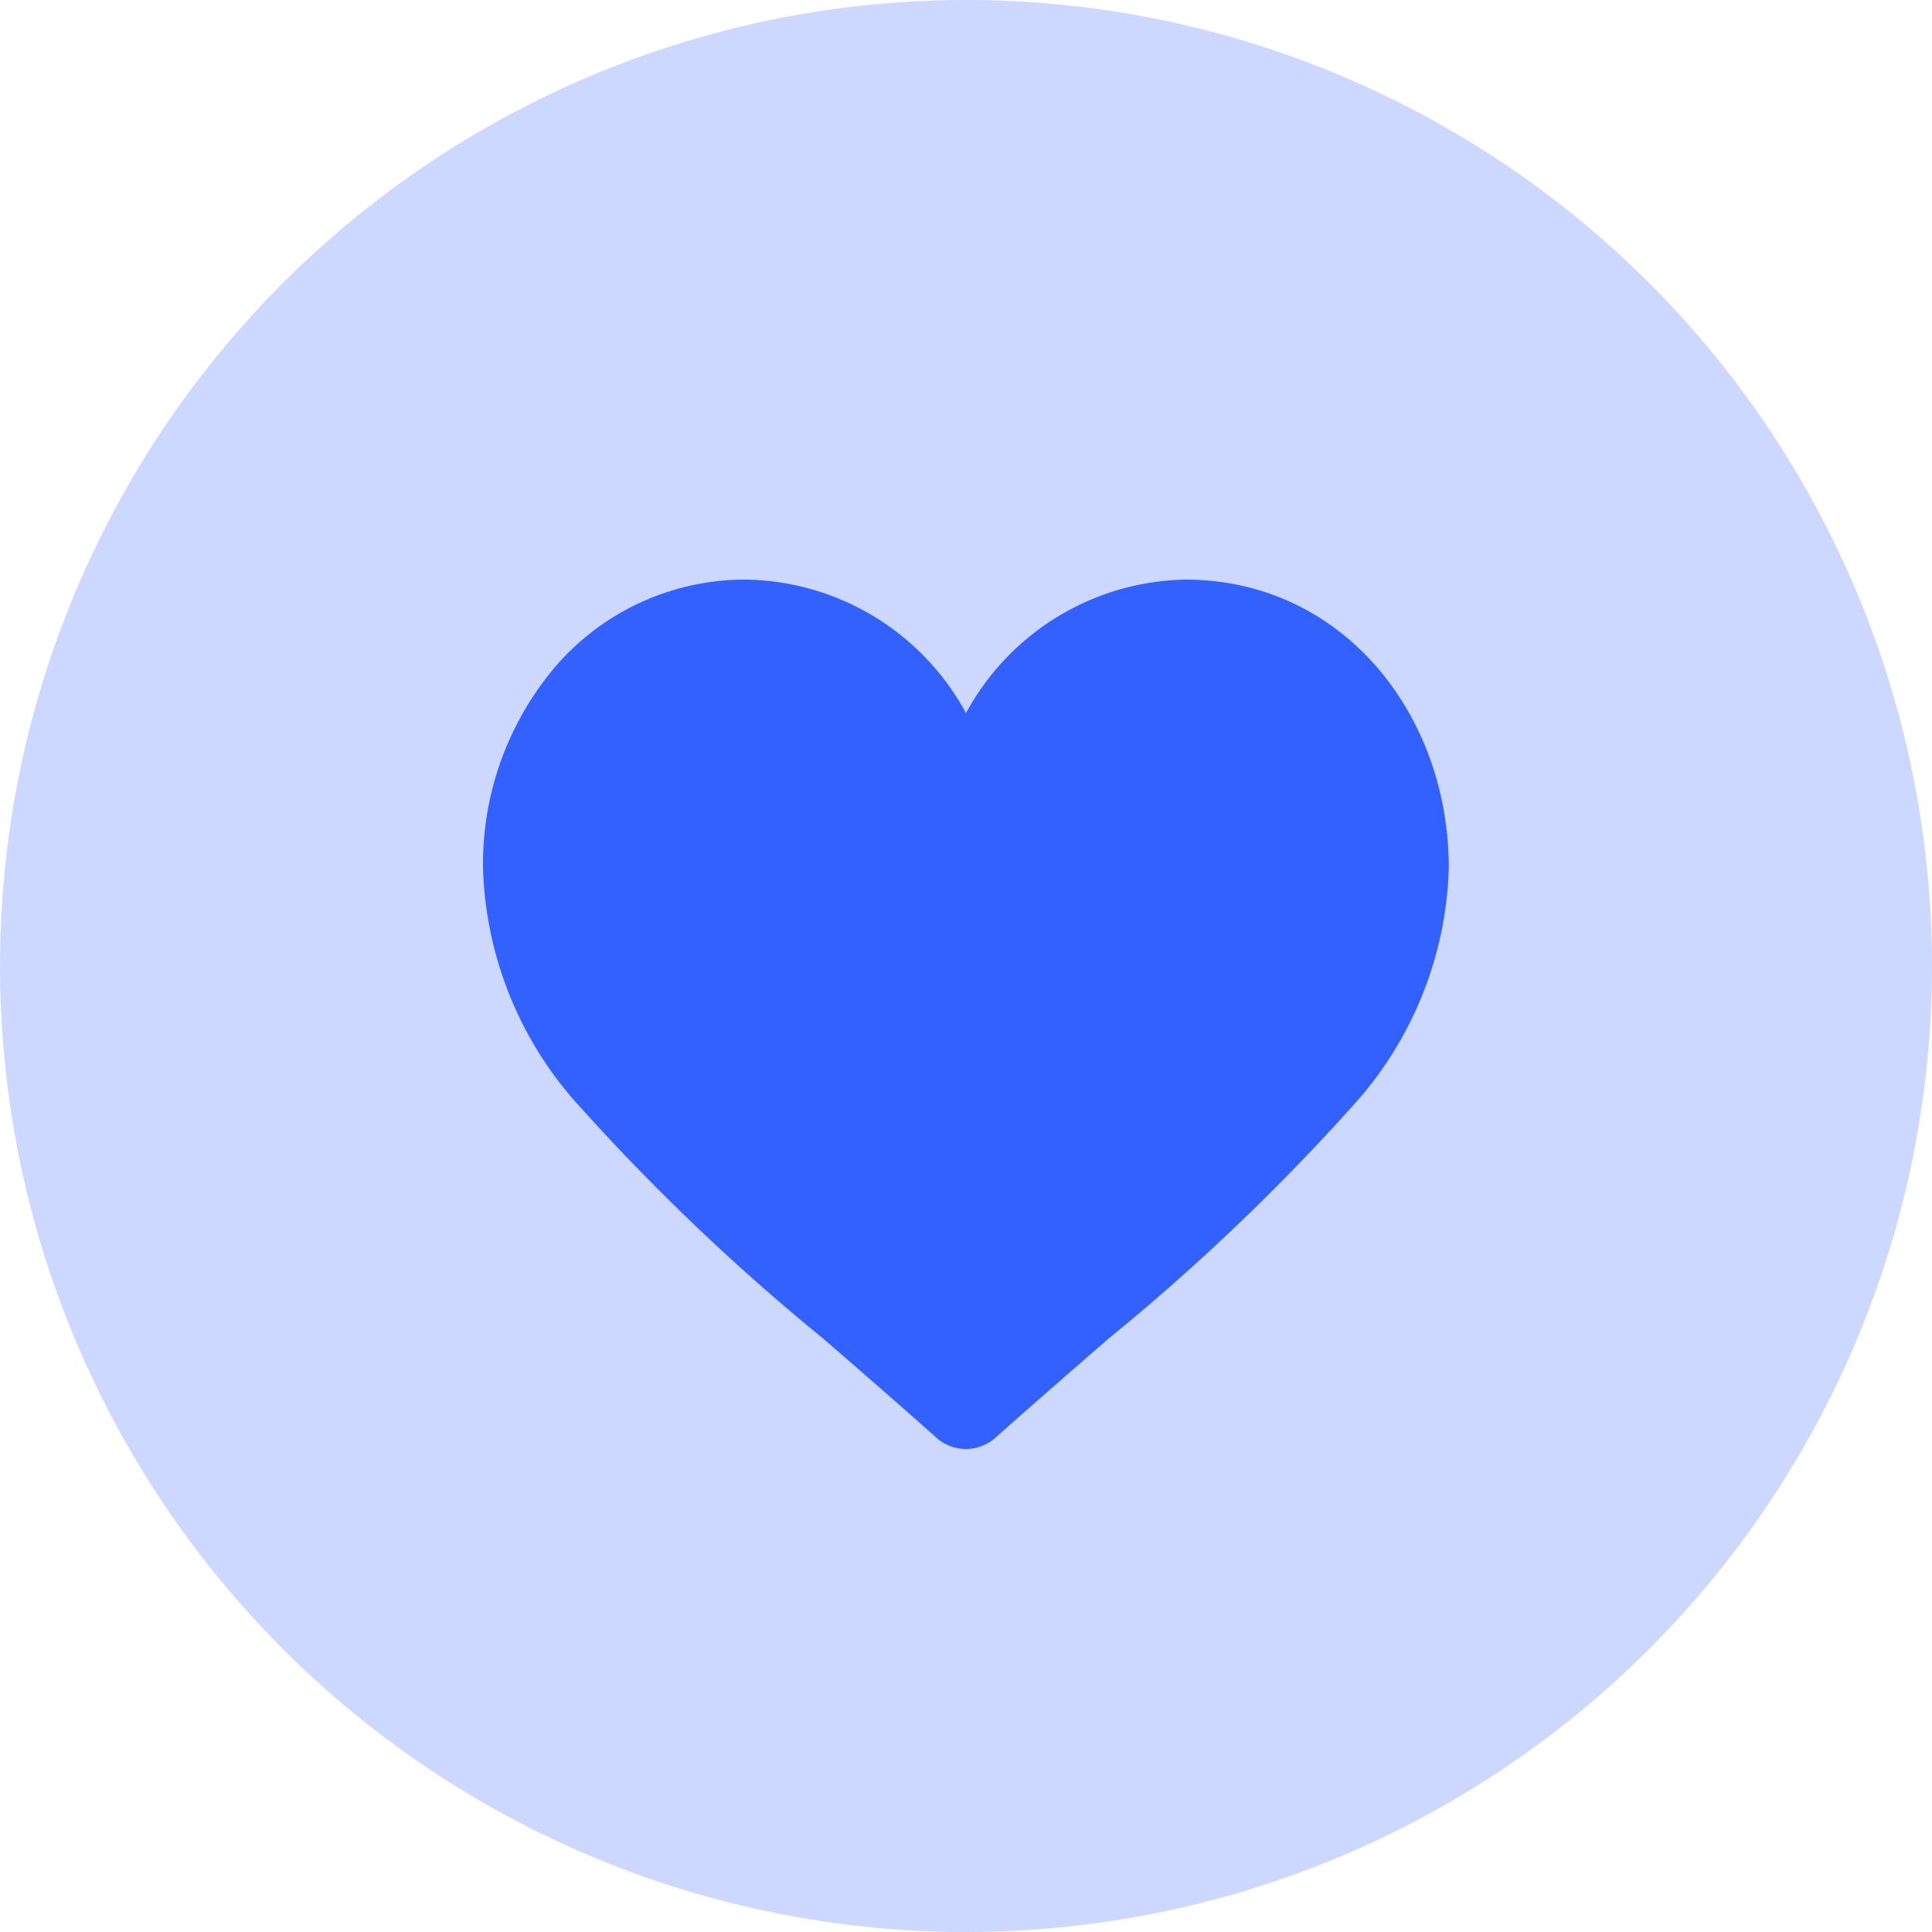
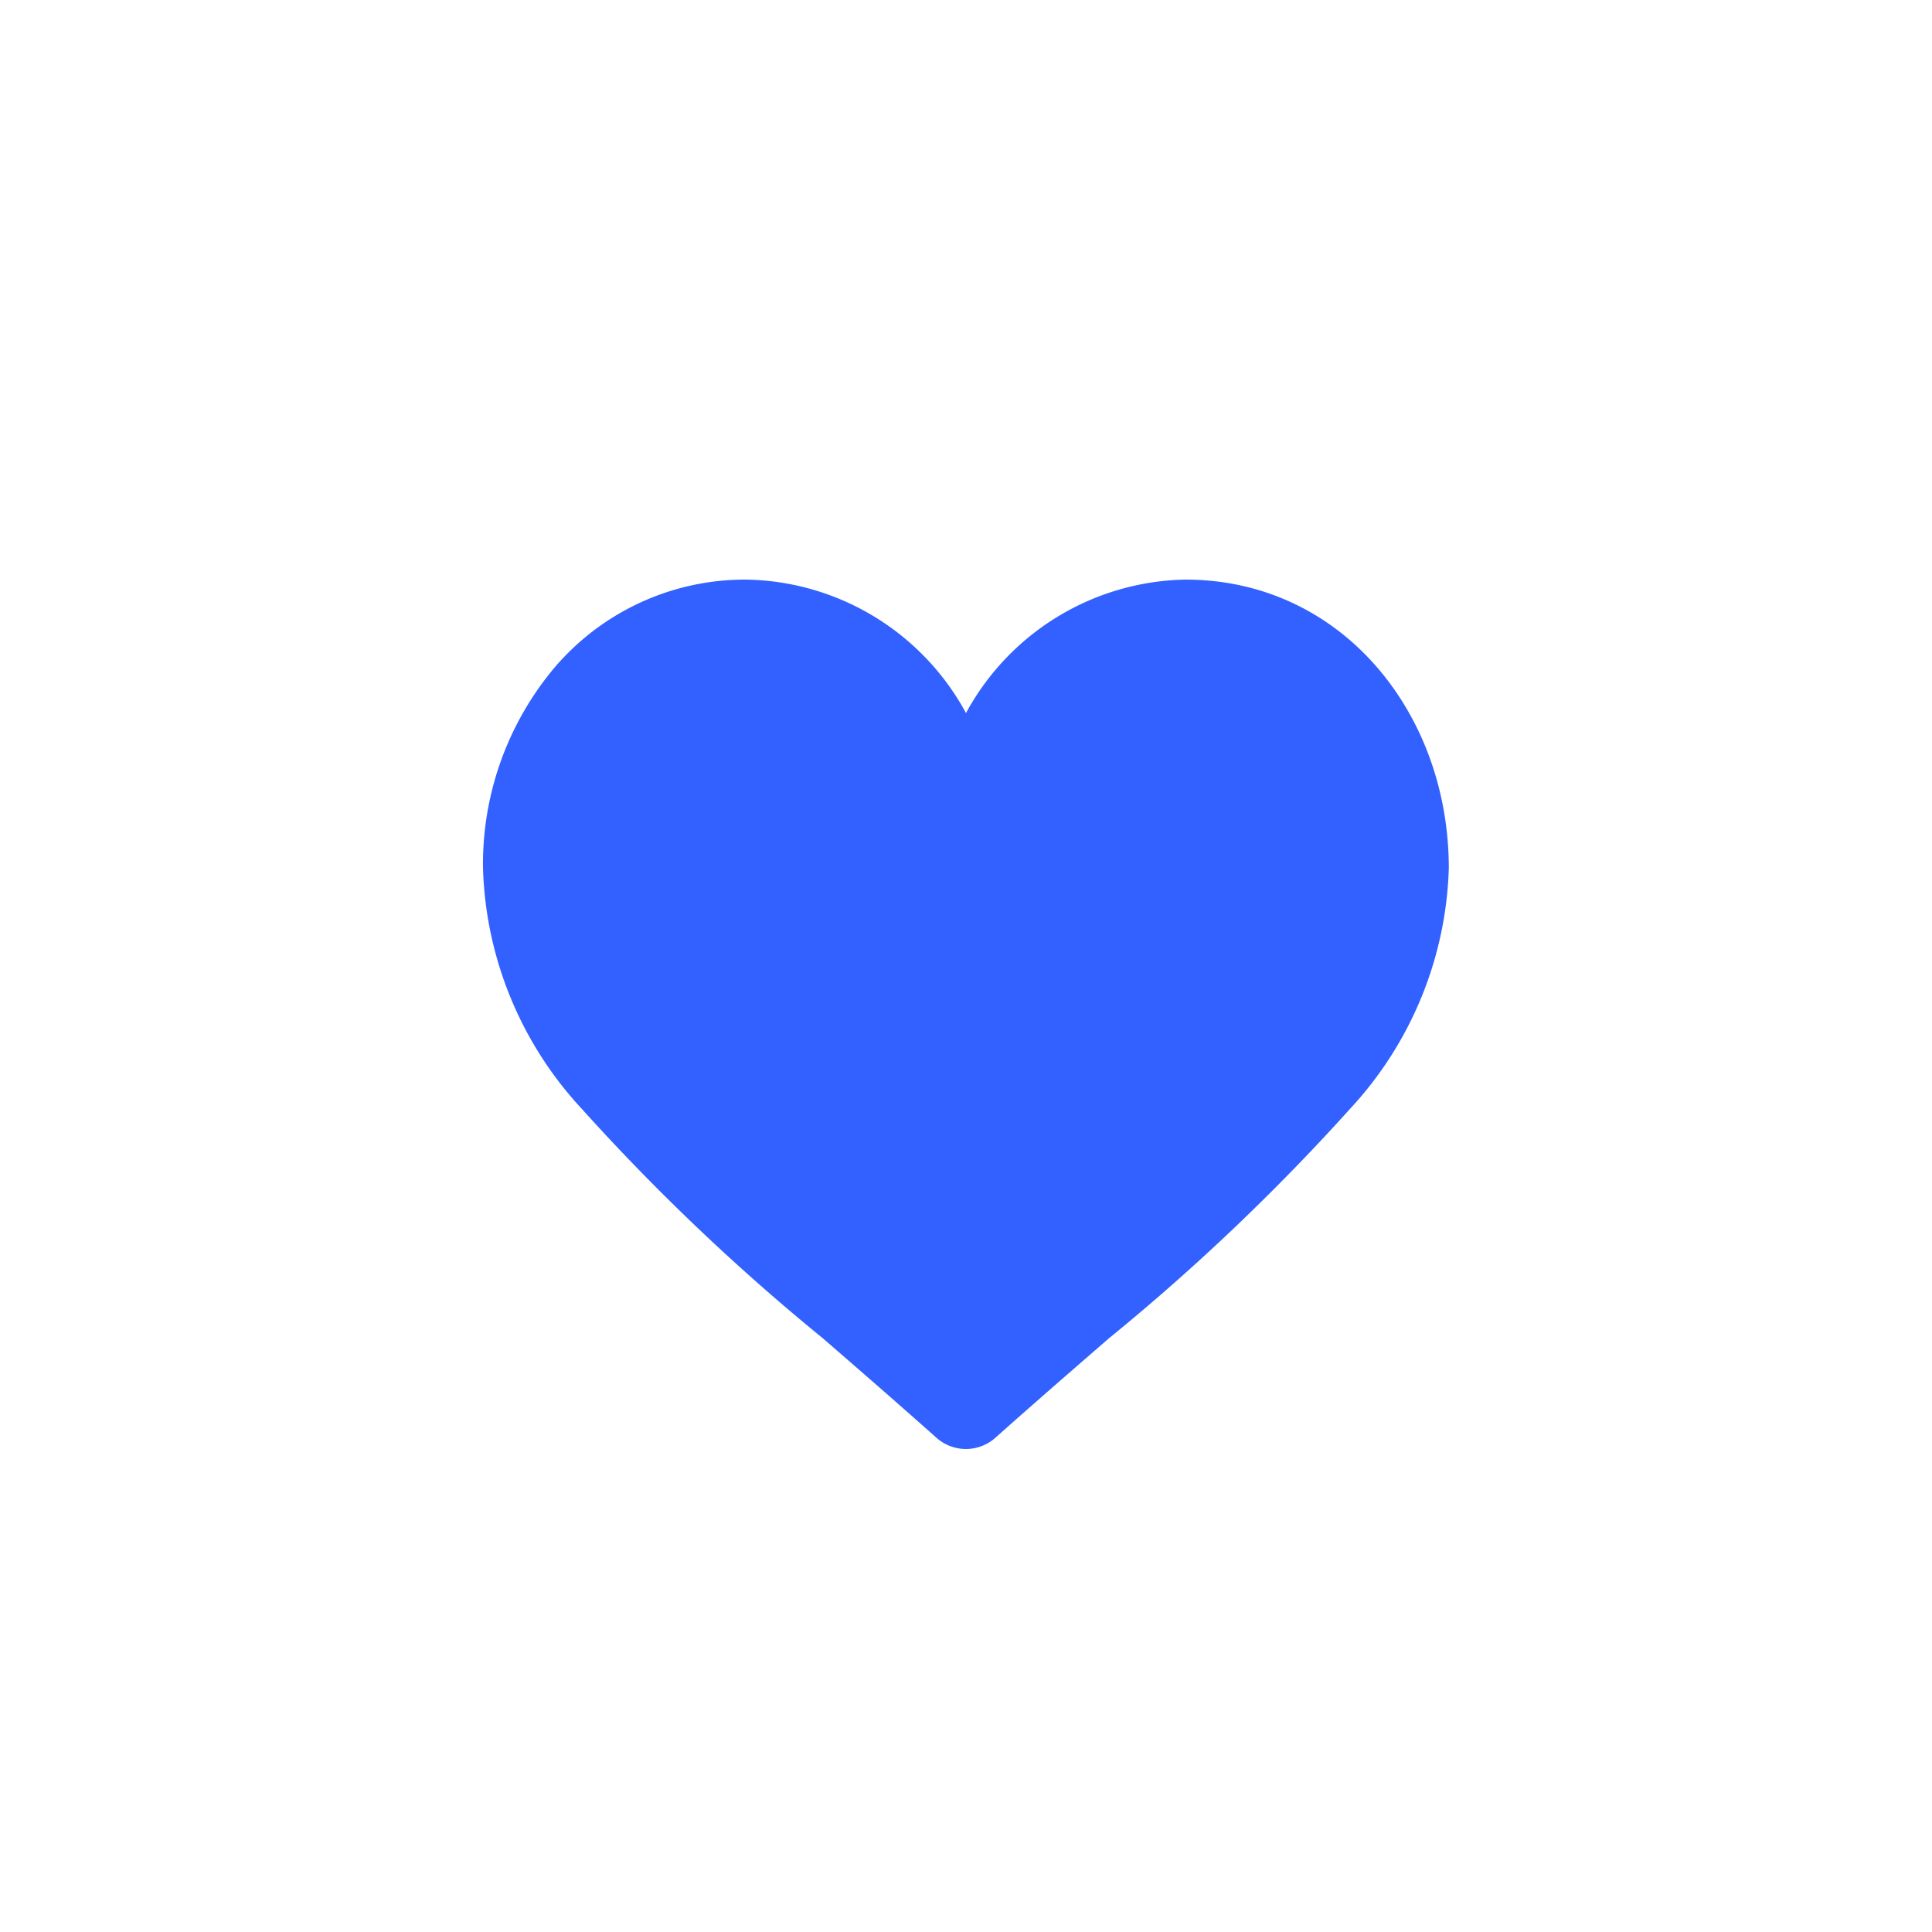
<svg xmlns="http://www.w3.org/2000/svg" width="40" height="40" viewBox="0 0 40 40">
  <g id="heart_with_fill" data-name="heart with fill" transform="translate(-0.11 -0.11)">
    <g id="Group_59075" data-name="Group 59075" transform="translate(0.254 0.254)">
      <g id="Group_59074" data-name="Group 59074" transform="translate(0)">
-         <circle id="Ellipse_16" data-name="Ellipse 16" cx="20" cy="20" r="20" transform="translate(-0.144 -0.144)" fill="#ccd8ff" />
-       </g>
+         </g>
    </g>
    <g id="Group_59077" data-name="Group 59077" transform="translate(10.11 12.11)">
      <g id="Group_59076" data-name="Group 59076">
        <path id="Path_66" data-name="Path 66" d="M105.545,121A5.274,5.274,0,0,0,101,123.763,5.274,5.274,0,0,0,96.455,121a5.183,5.183,0,0,0-3.972,1.819A6.323,6.323,0,0,0,91,126.973a7.646,7.646,0,0,0,2.04,4.979,44.813,44.813,0,0,0,5,4.759c.75.651,1.526,1.324,2.35,2.058a.916.916,0,0,0,1.216,0c.824-.734,1.6-1.407,2.35-2.058a44.808,44.808,0,0,0,5-4.759,7.646,7.646,0,0,0,2.04-4.979c0-3.218-2.227-5.973-5.455-5.973Z" transform="translate(-91 -121)" fill="#3261ff" />
      </g>
    </g>
  </g>
</svg>